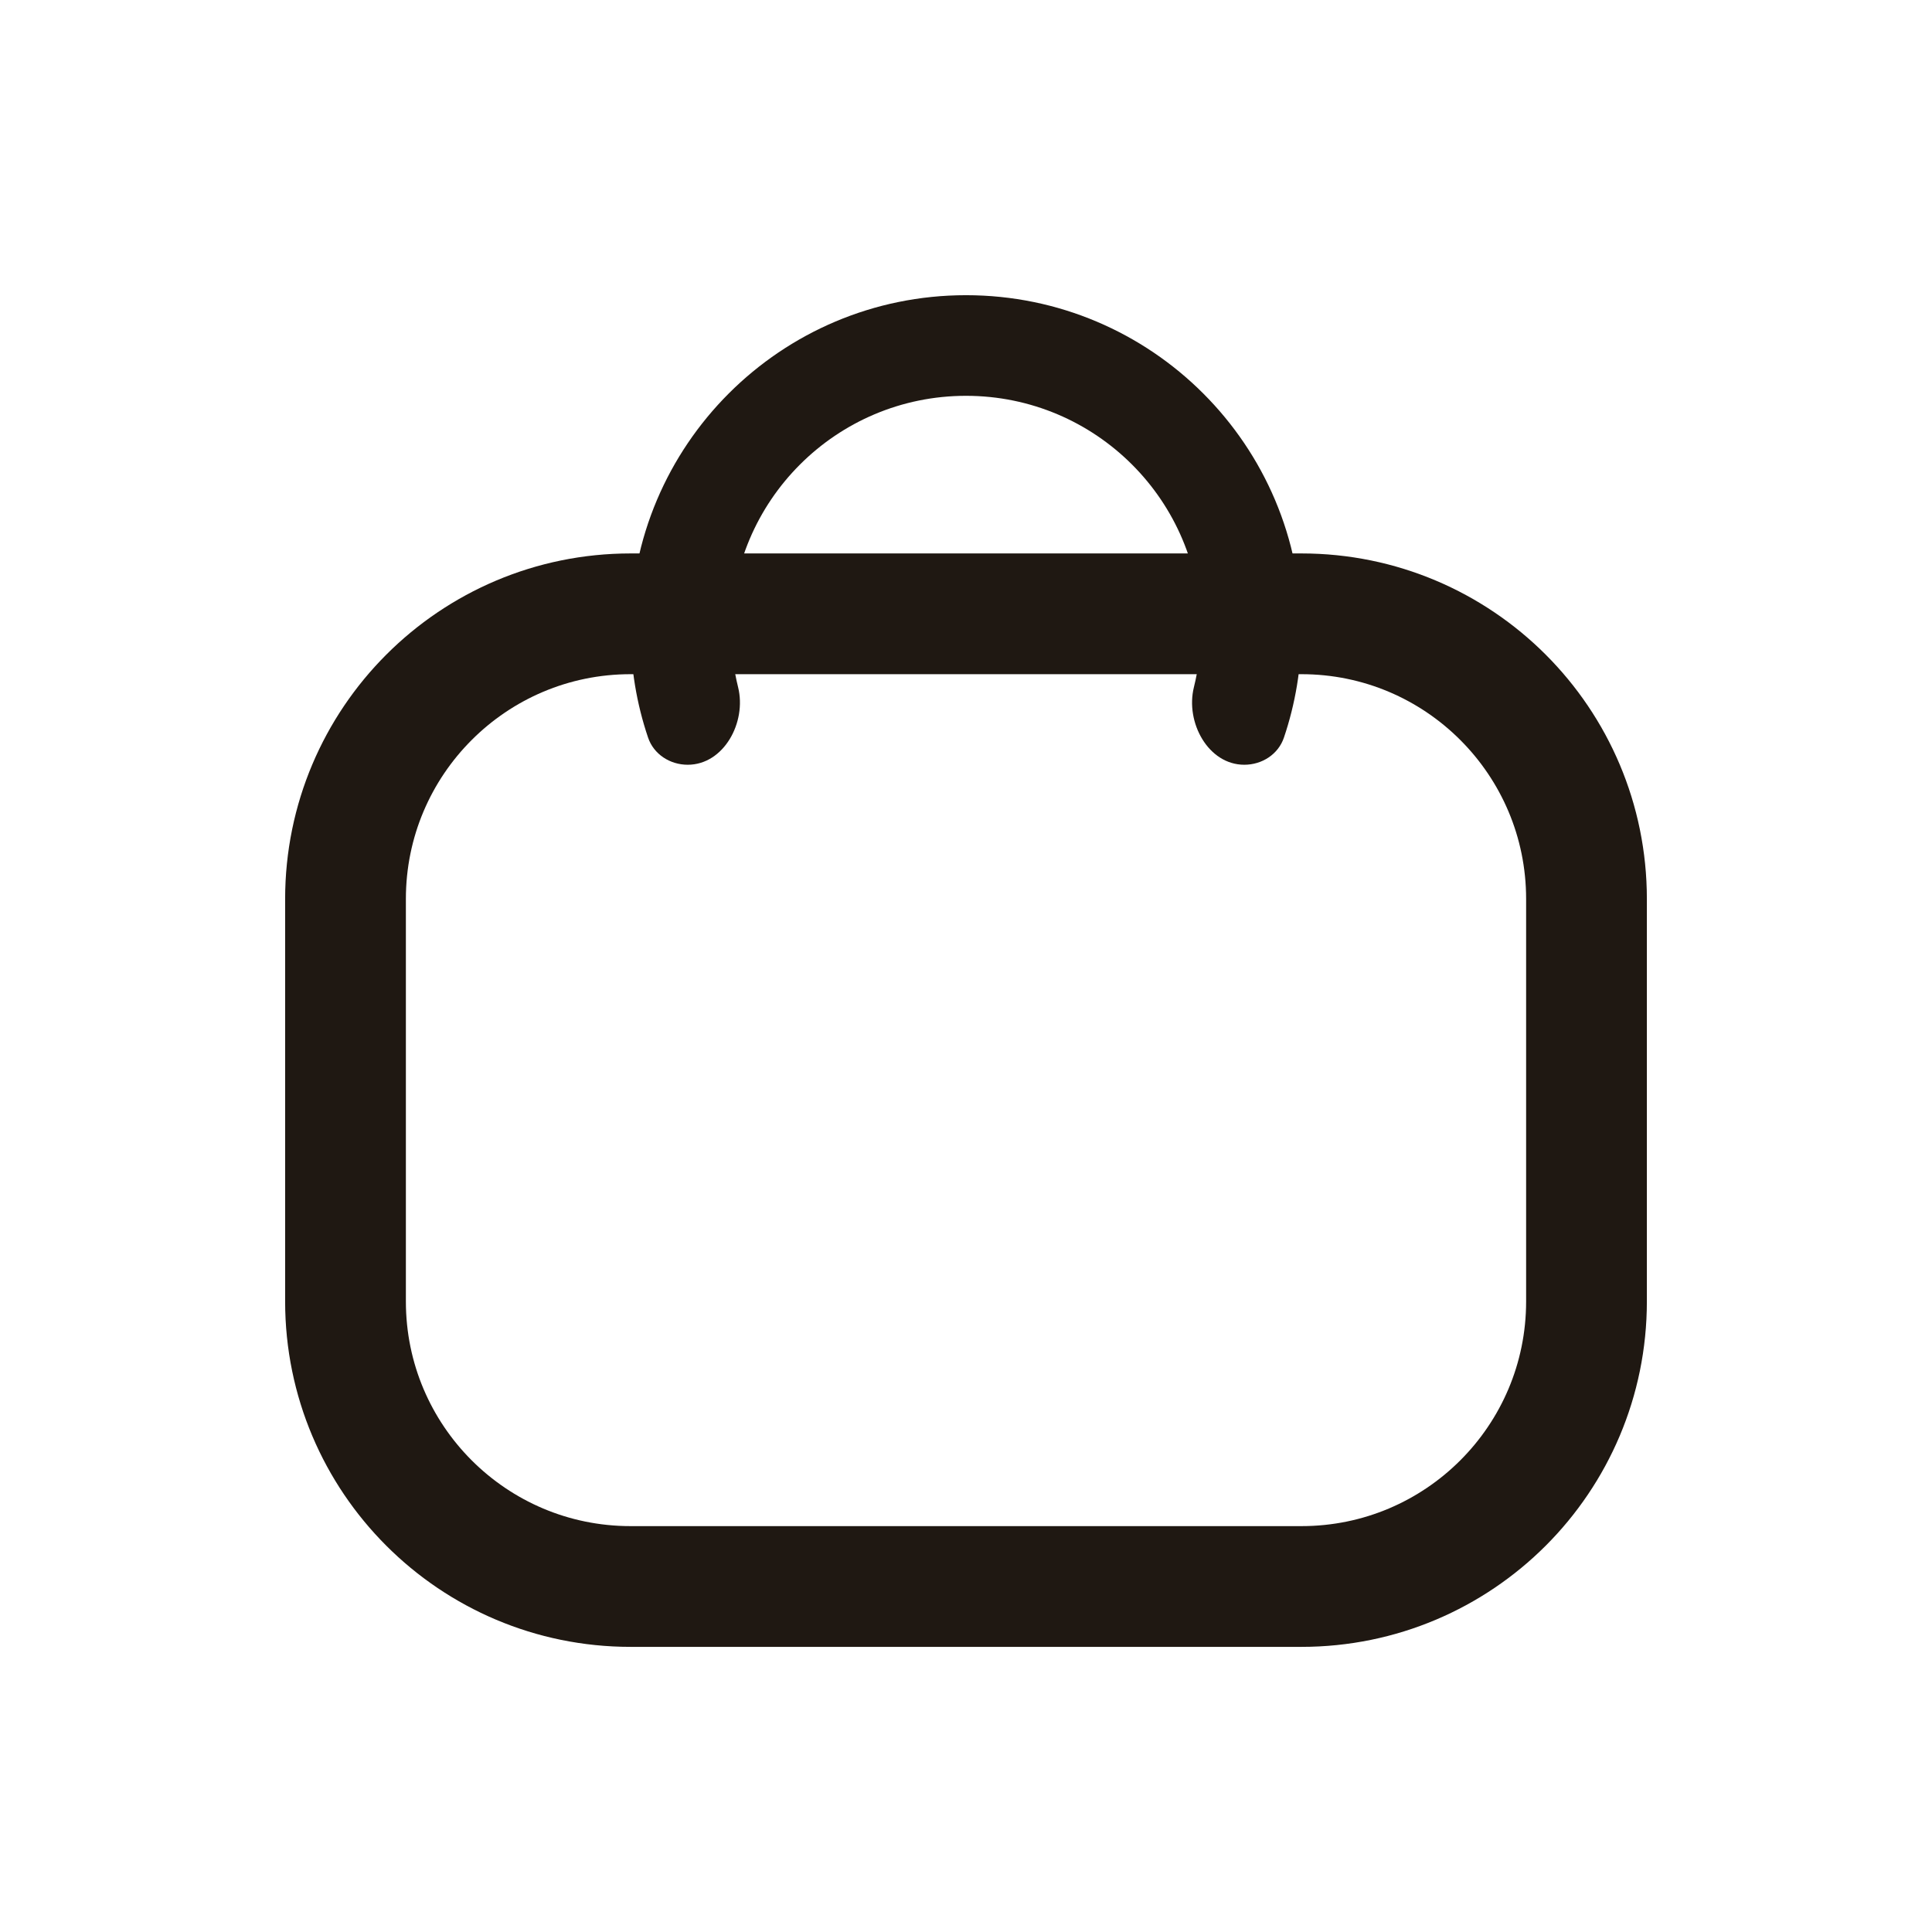
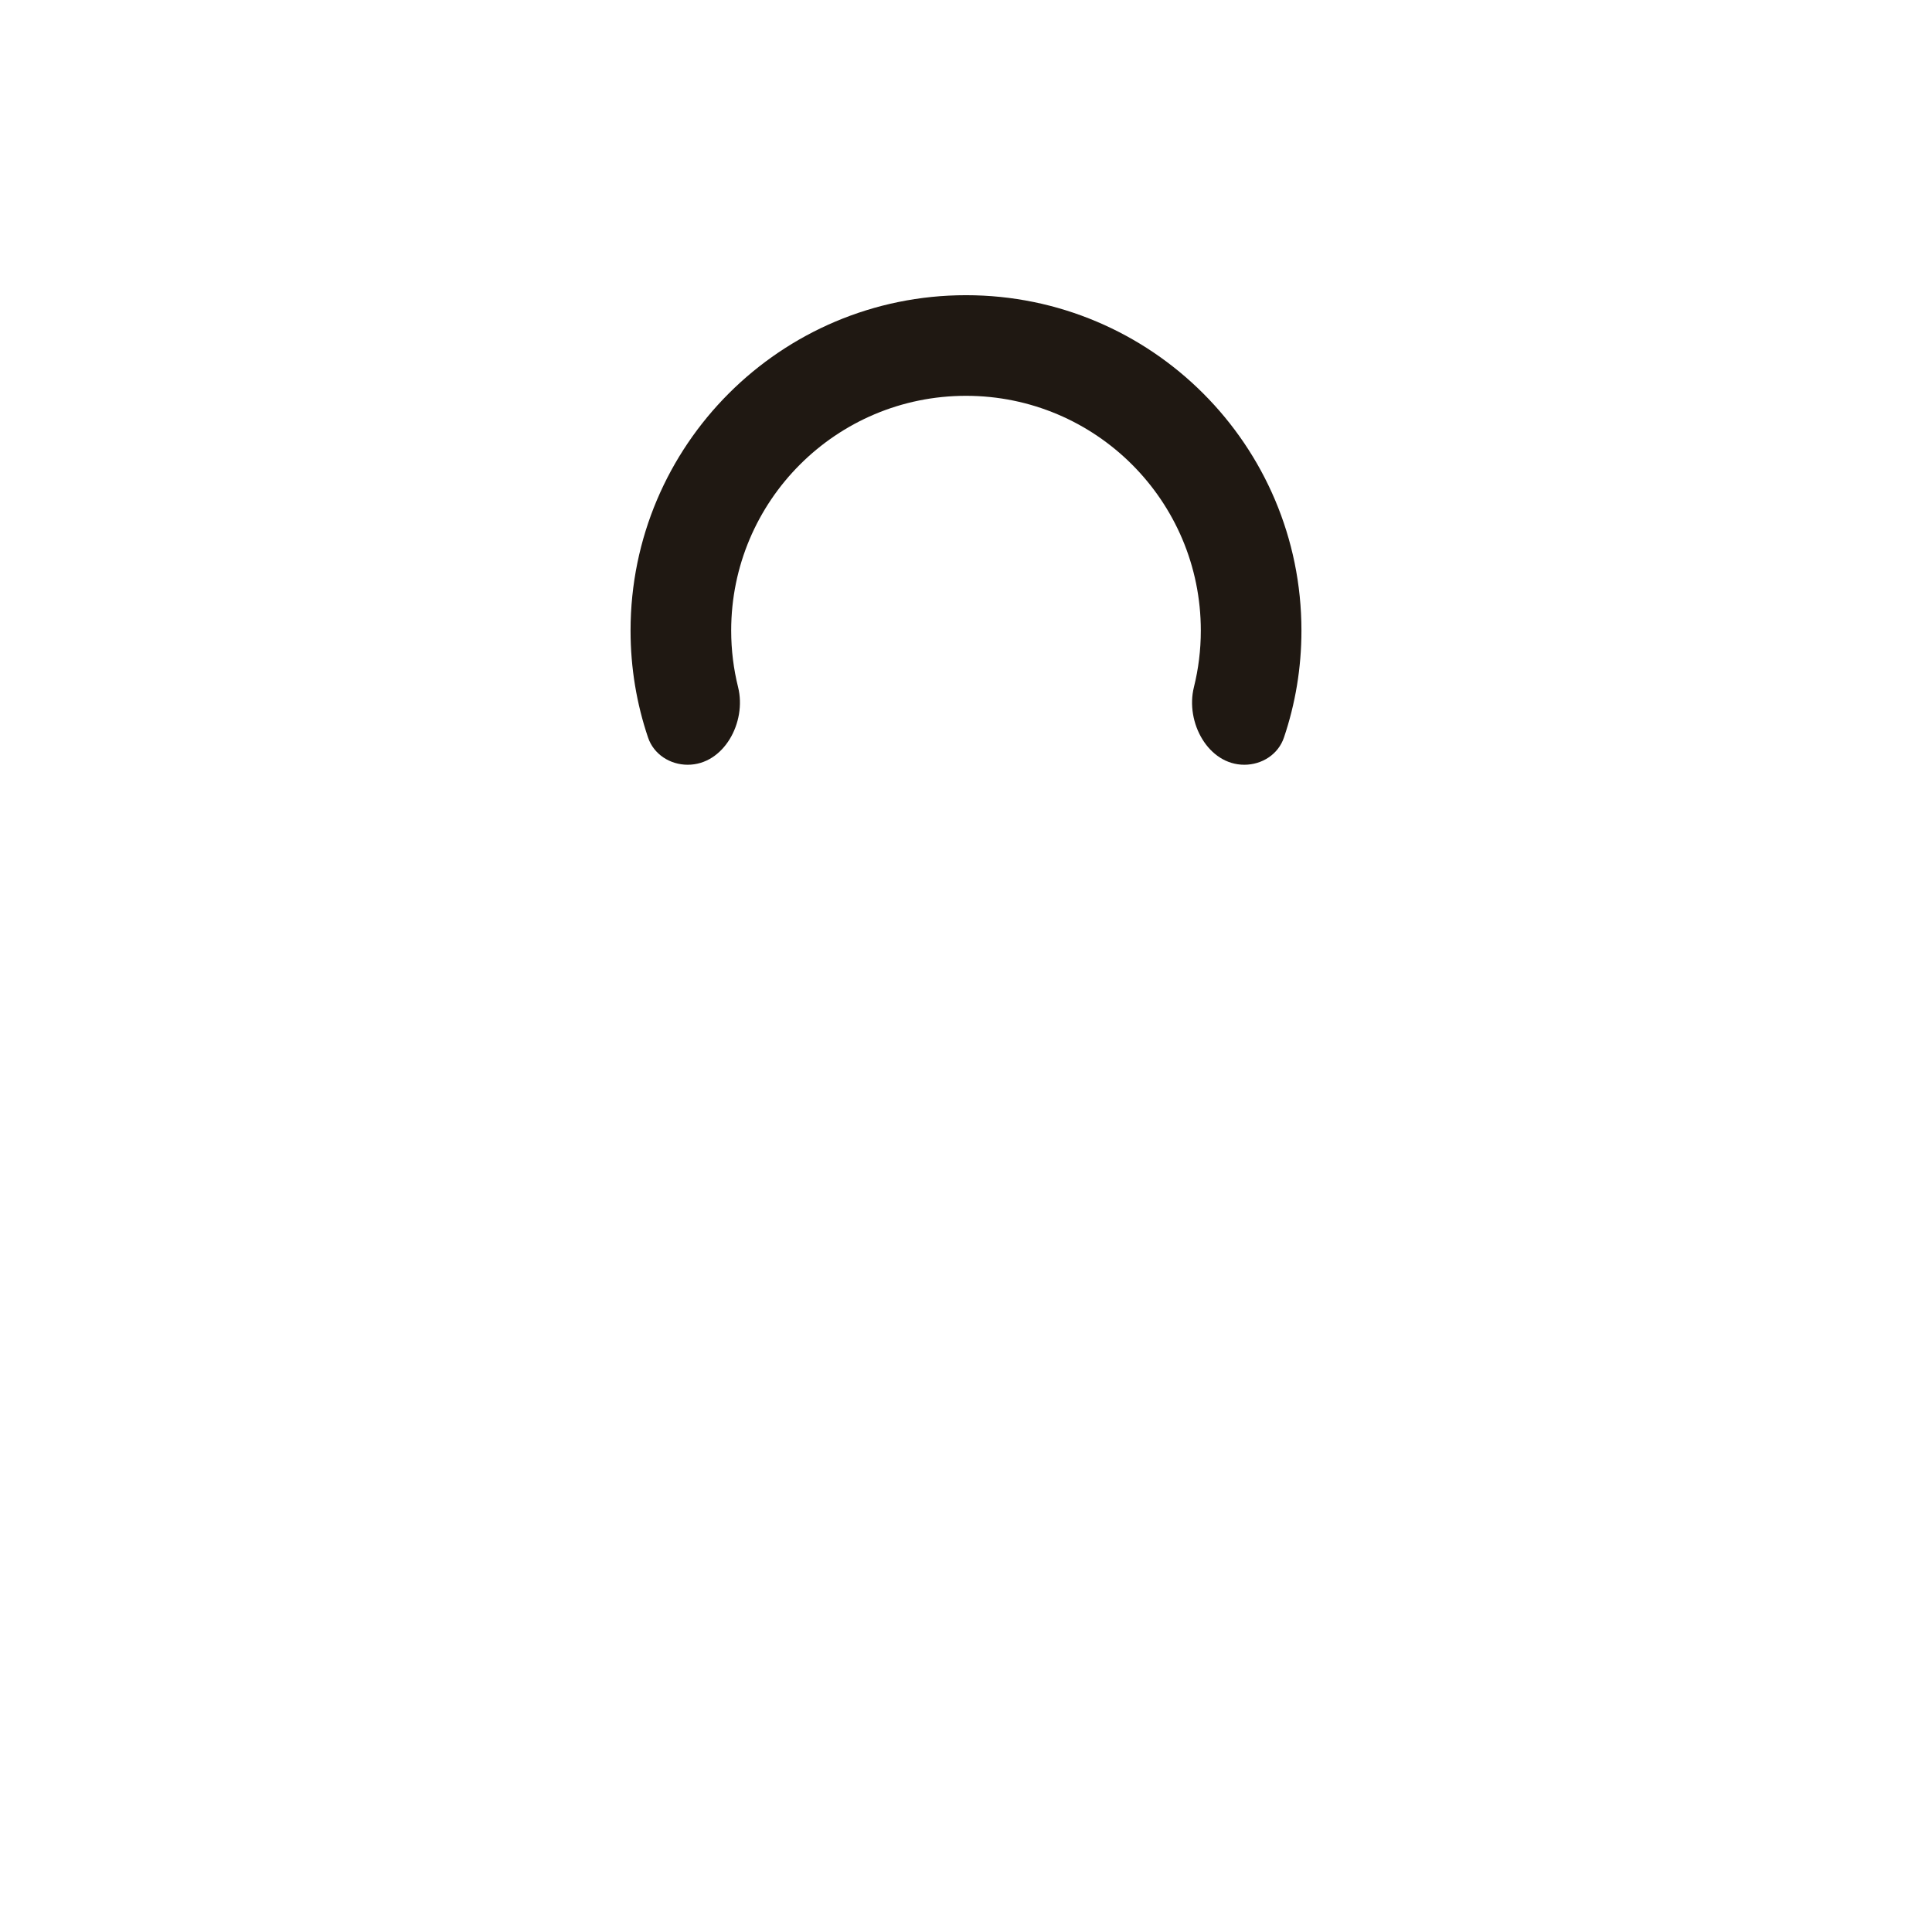
<svg xmlns="http://www.w3.org/2000/svg" width="24" height="24" viewBox="0 0 24 24" fill="none">
-   <path d="M16.167 7.625H7.833C5.877 7.625 4.292 9.211 4.292 11.167V16.167C4.292 18.123 5.877 19.708 7.833 19.708H16.167C18.123 19.708 19.708 18.123 19.708 16.167V11.167C19.708 9.211 18.123 7.625 16.167 7.625Z" stroke="#1F1812" stroke-width="1.5" />
  <path fill-rule="evenodd" clip-rule="evenodd" d="M8.543 9.5C8.991 9.5 9.277 8.973 9.169 8.537C9.113 8.312 9.083 8.076 9.083 7.833C9.083 6.222 10.389 4.917 12 4.917C13.611 4.917 14.917 6.222 14.917 7.833C14.917 8.076 14.887 8.312 14.831 8.537C14.723 8.973 15.009 9.5 15.457 9.5C15.678 9.5 15.88 9.37 15.95 9.161C16.091 8.744 16.167 8.298 16.167 7.833C16.167 5.532 14.301 3.667 12 3.667C9.699 3.667 7.833 5.532 7.833 7.833C7.833 8.298 7.909 8.744 8.05 9.161C8.12 9.37 8.323 9.5 8.543 9.5Z" fill="#1F1812" />
</svg>